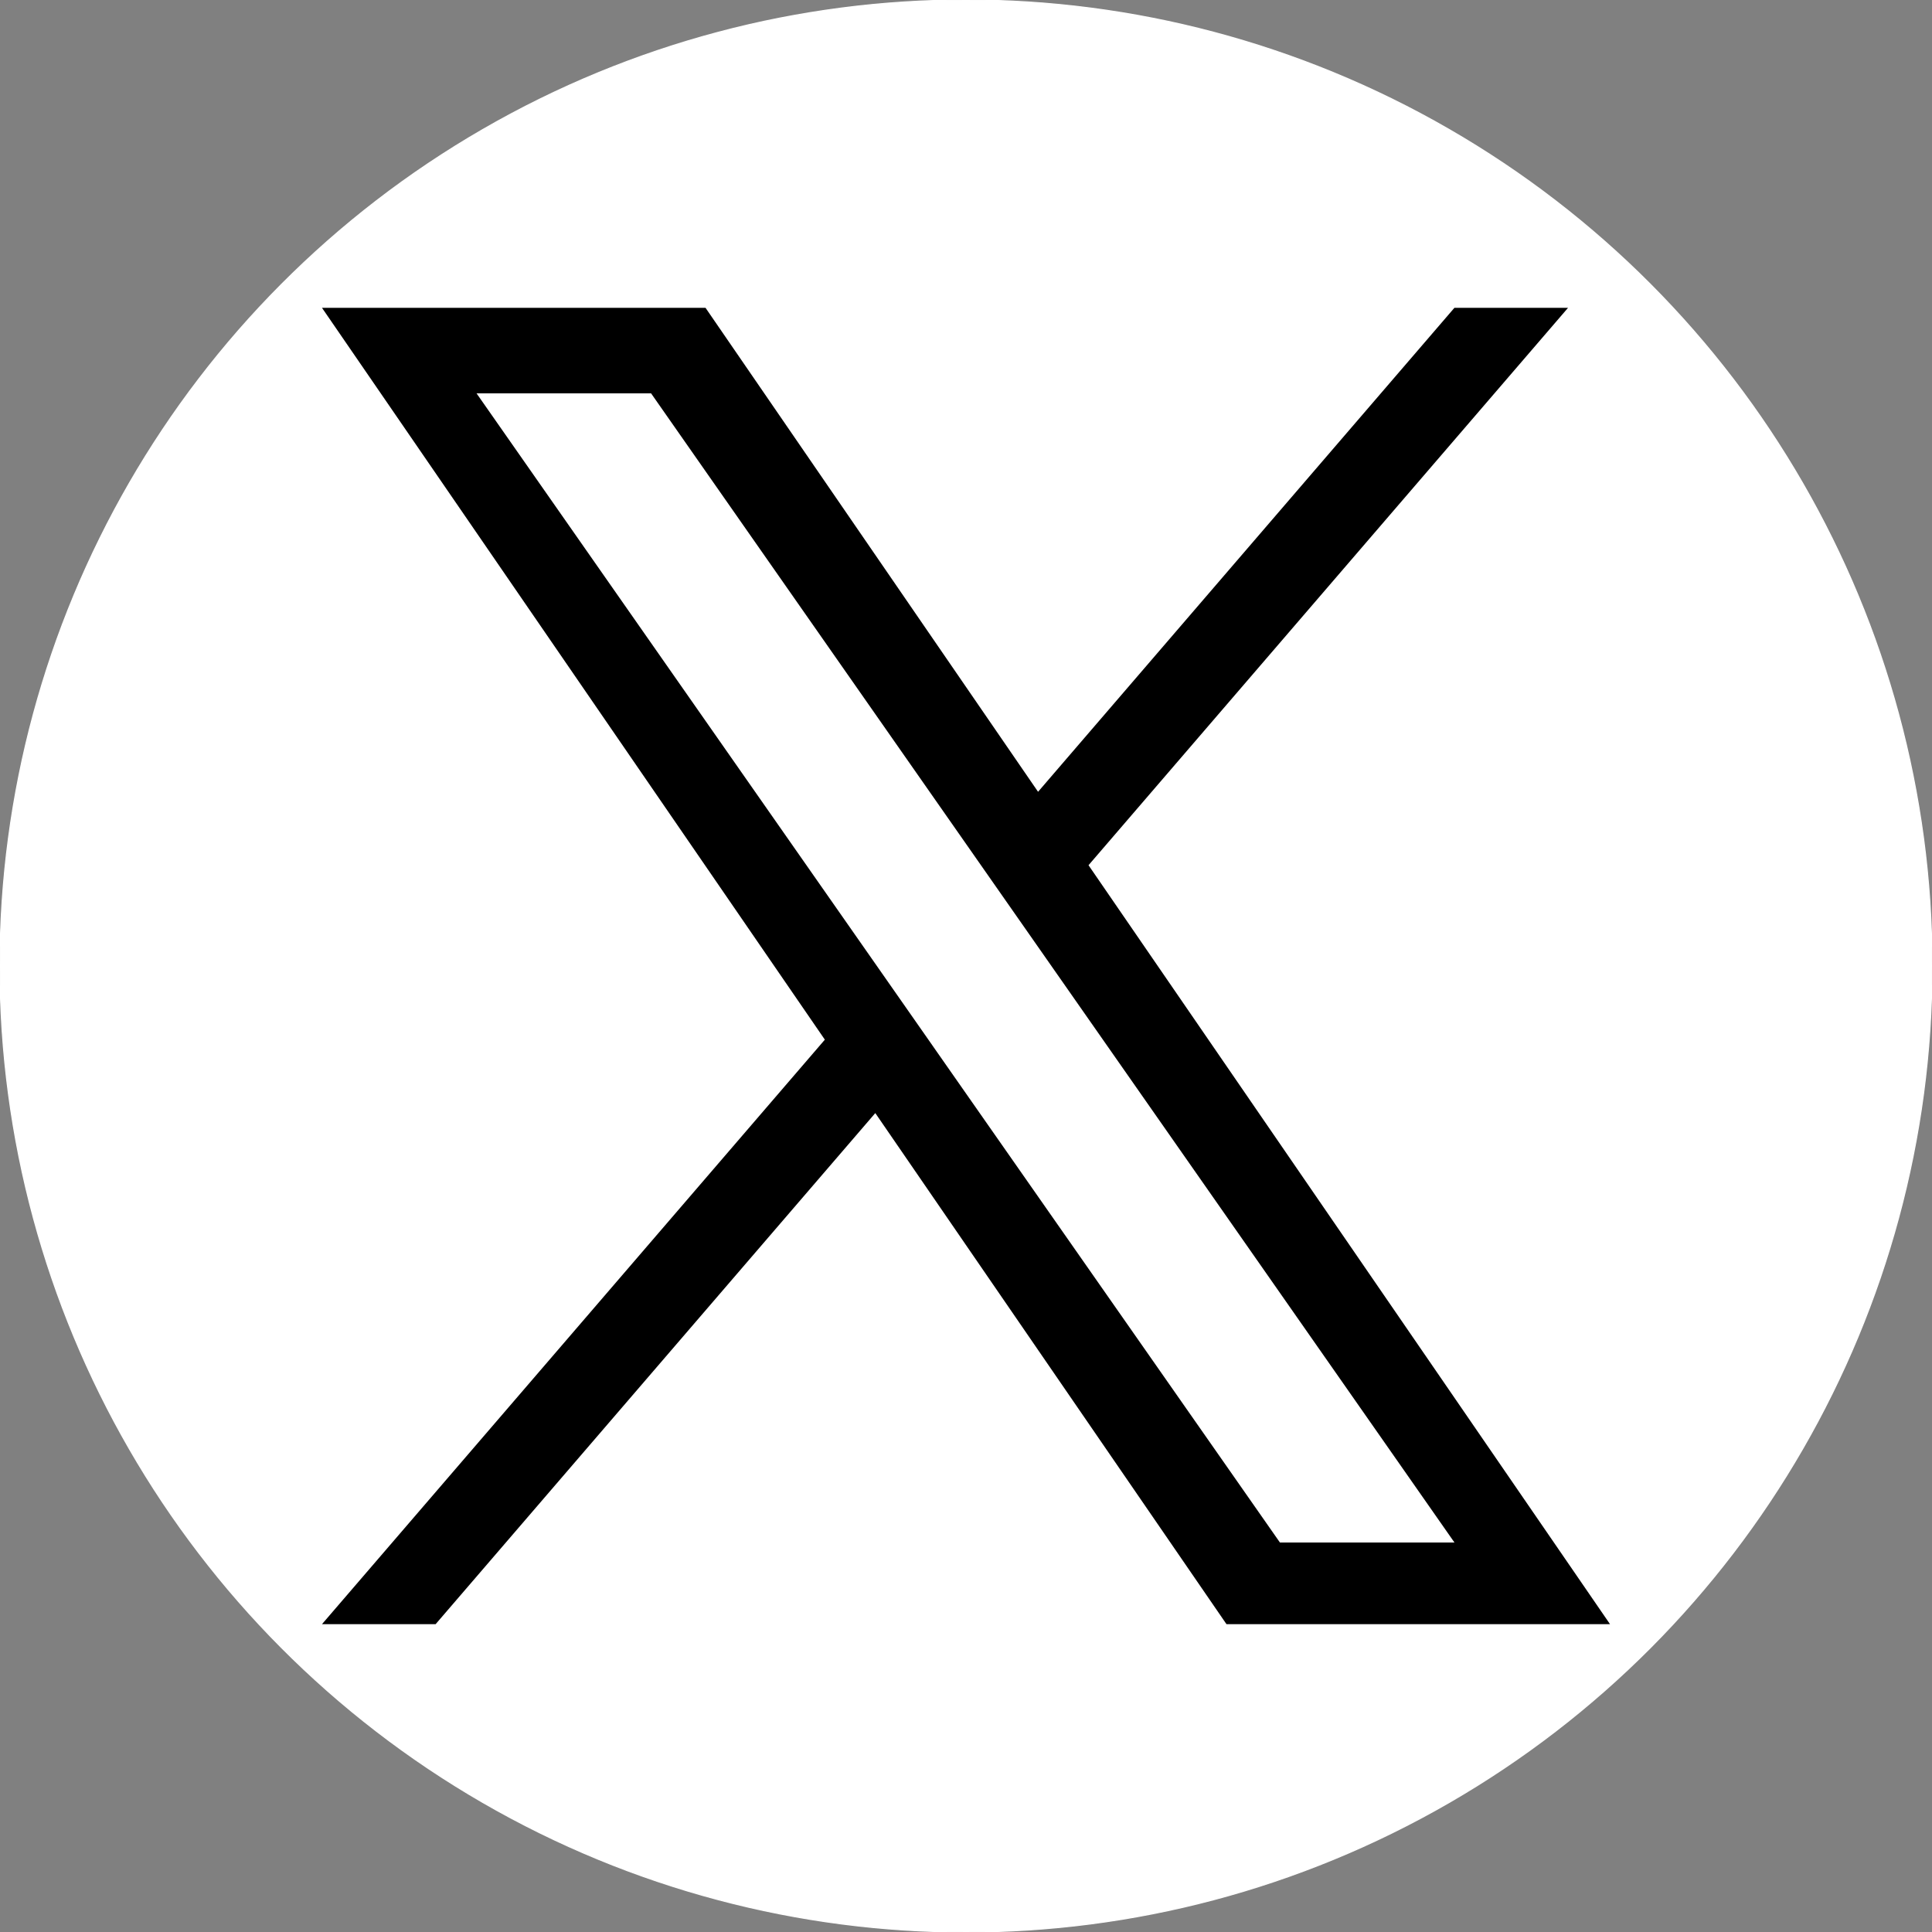
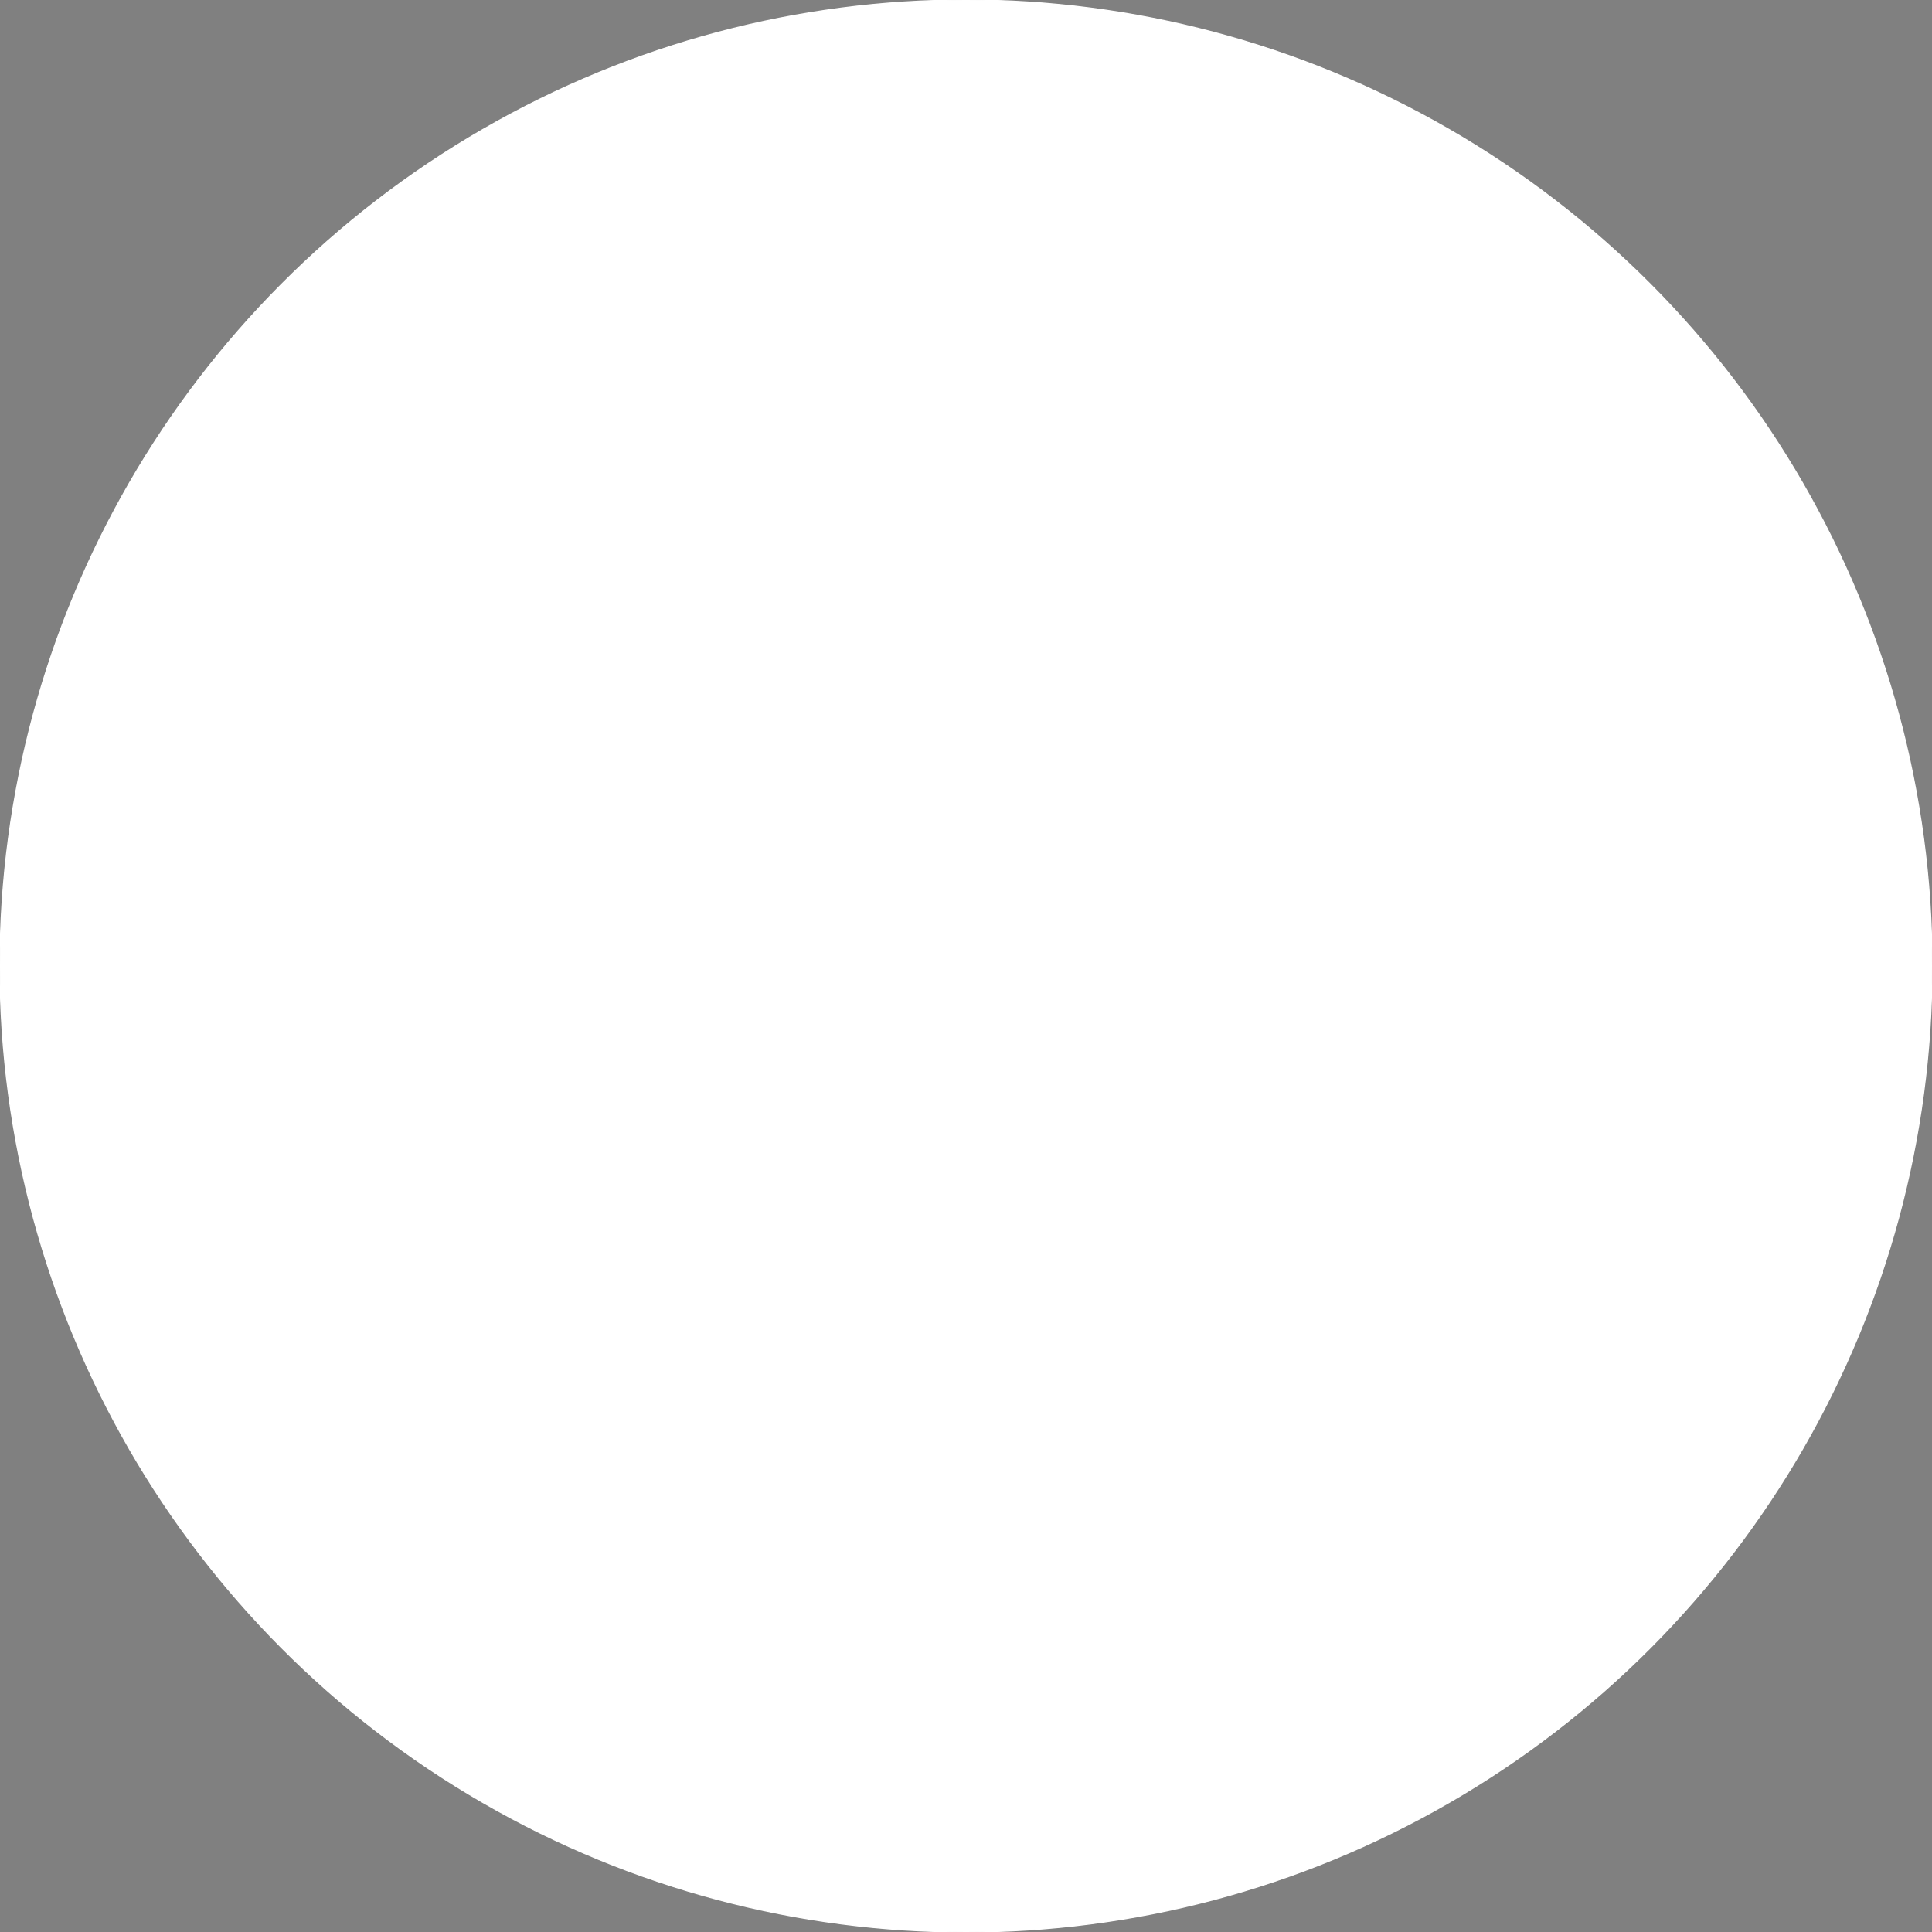
<svg xmlns="http://www.w3.org/2000/svg" width="1800" height="1800">
  <rect width="100%" height="100%" fill="#808080" stroke="none" />
  <circle cx="900" cy="900" fill="#ffffff" id="svg_2" r="900" stroke="#ffffff" />
-   <path d="m1014.16,806.09l446.73,-519.28l-105.86,0l-387.89,450.89l-309.81,-450.89l-357.33,0l468.49,681.82l-468.49,544.55l105.87,0l409.62,-476.15l327.18,476.15l357.33,0l-485.86,-707.09l0.02,0zm-145,168.55l-47.46,-67.9l-377.69,-540.24l162.61,0l304.79,435.99l47.47,67.9l396.2,566.72l-162.6,0l-323.32,-462.45l0,-0.02z" fill="black" id="svg_1" />
</svg>